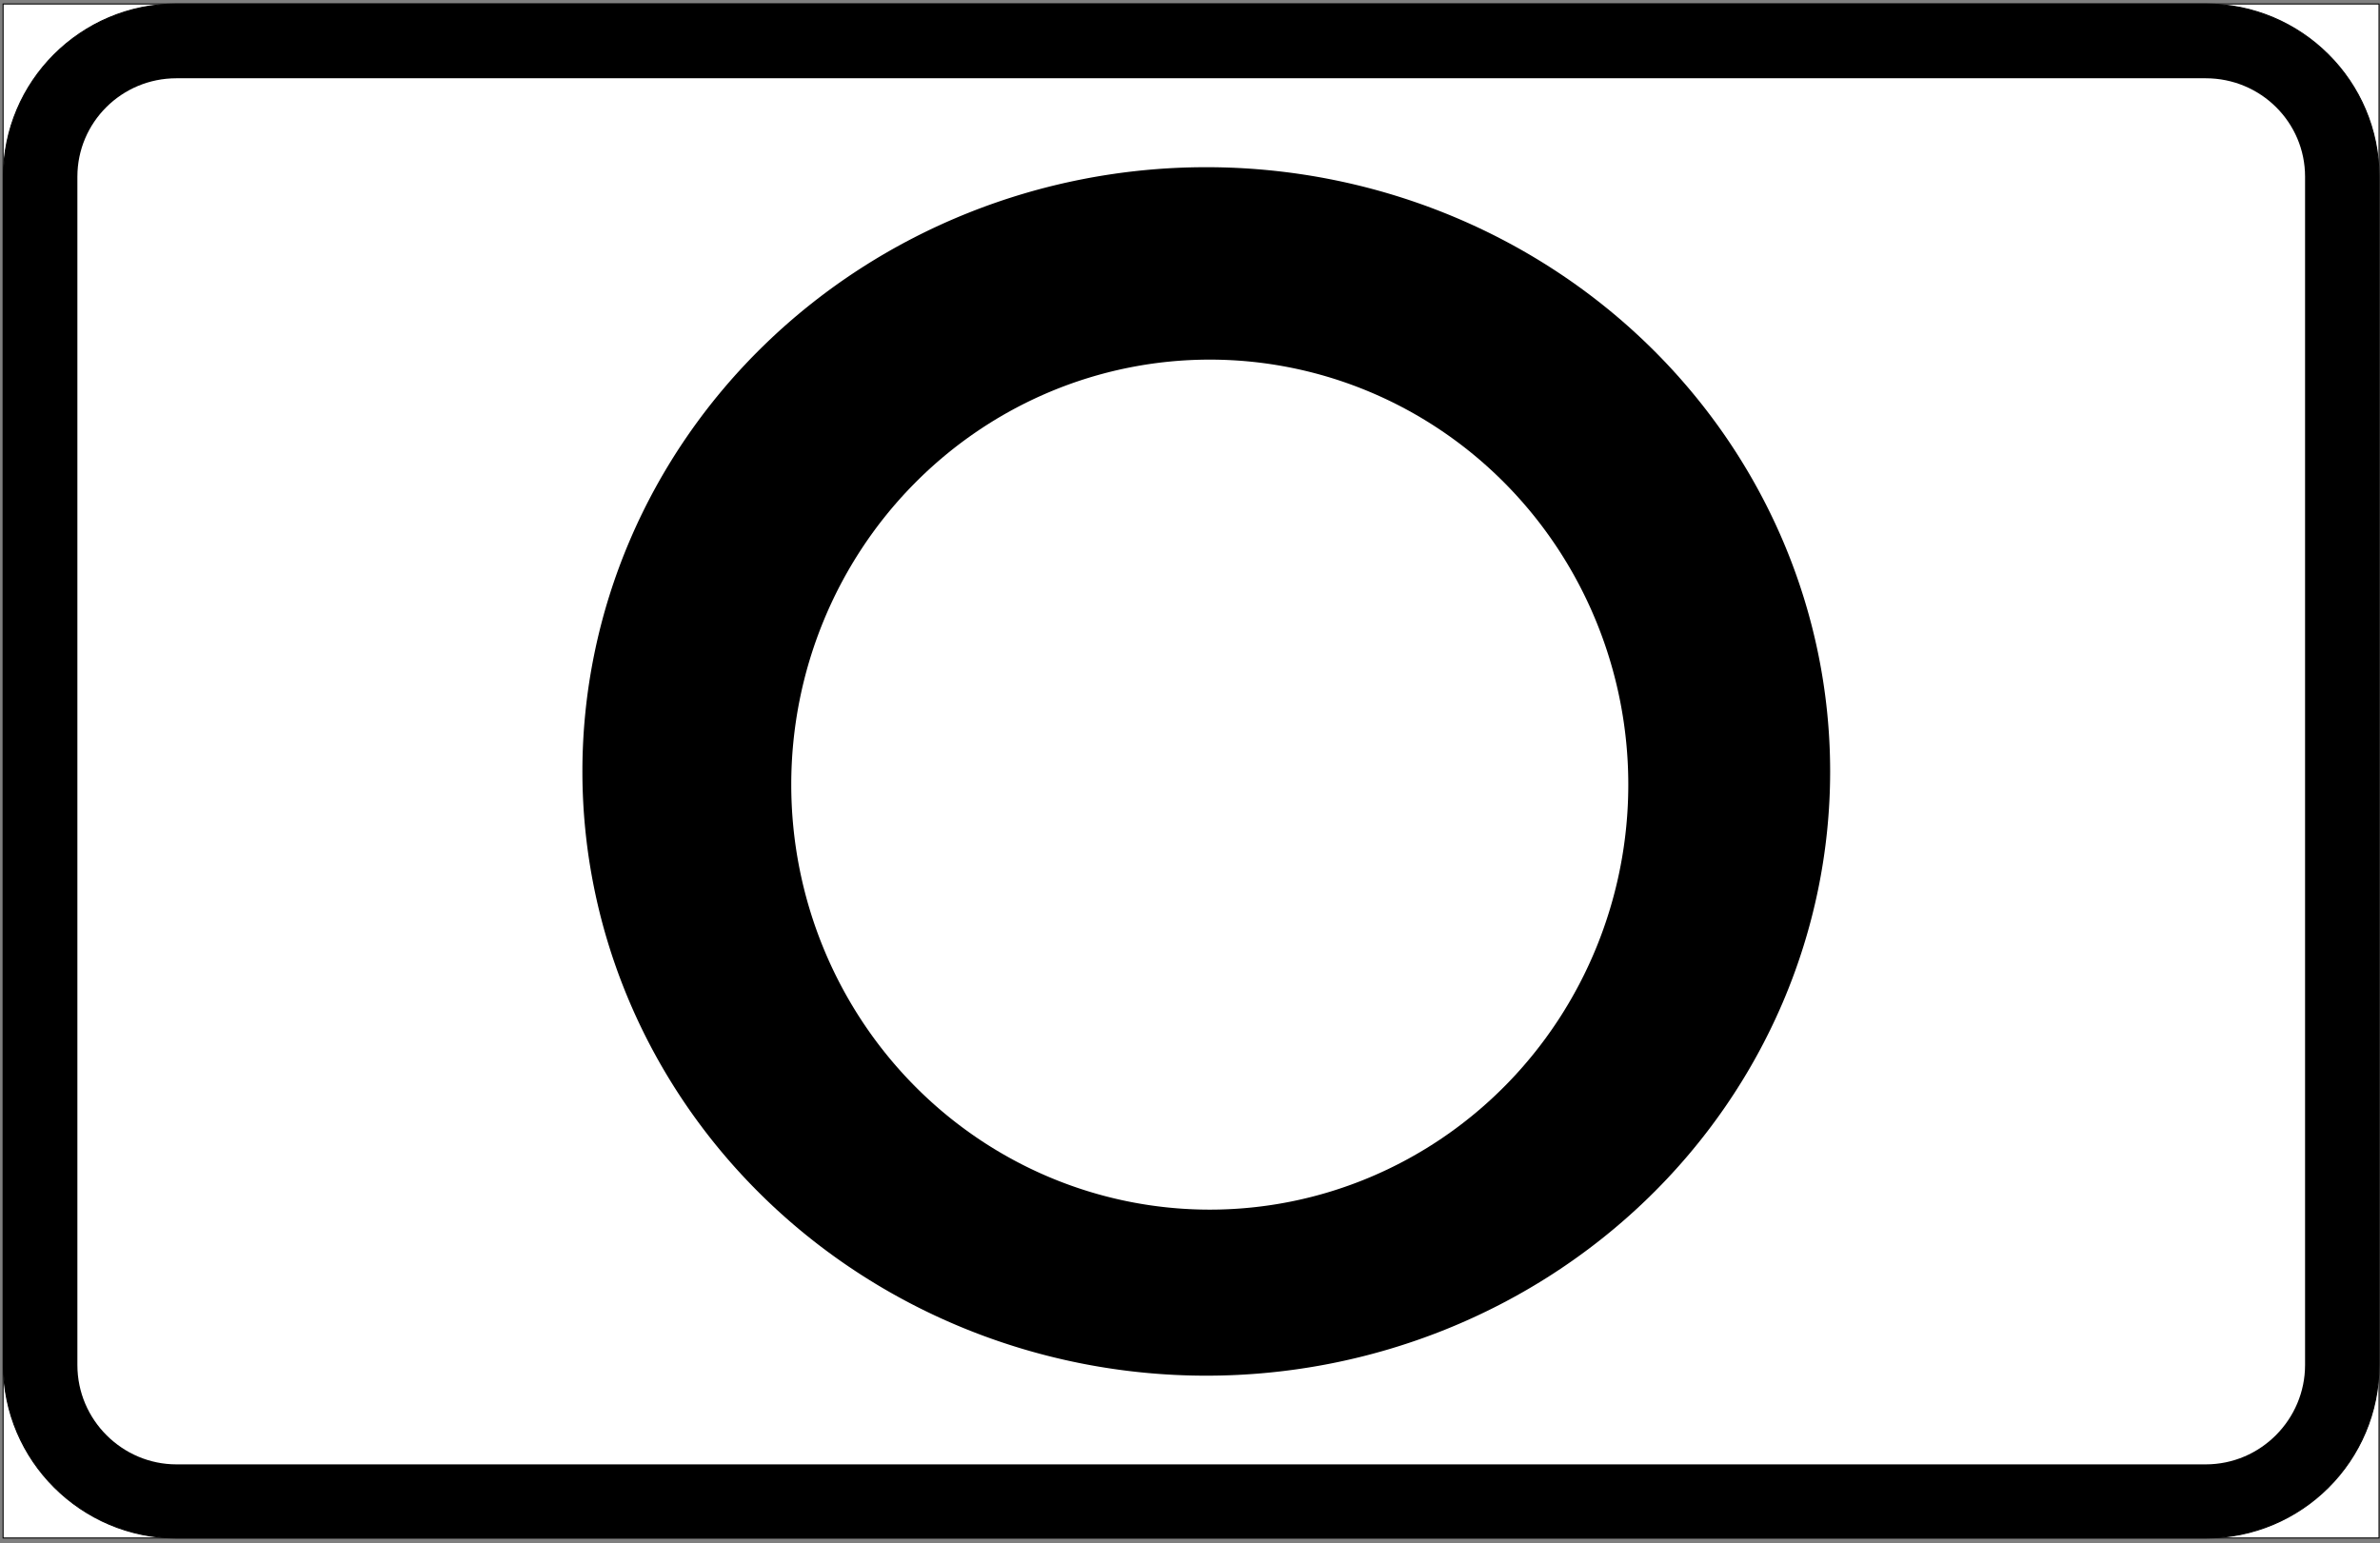
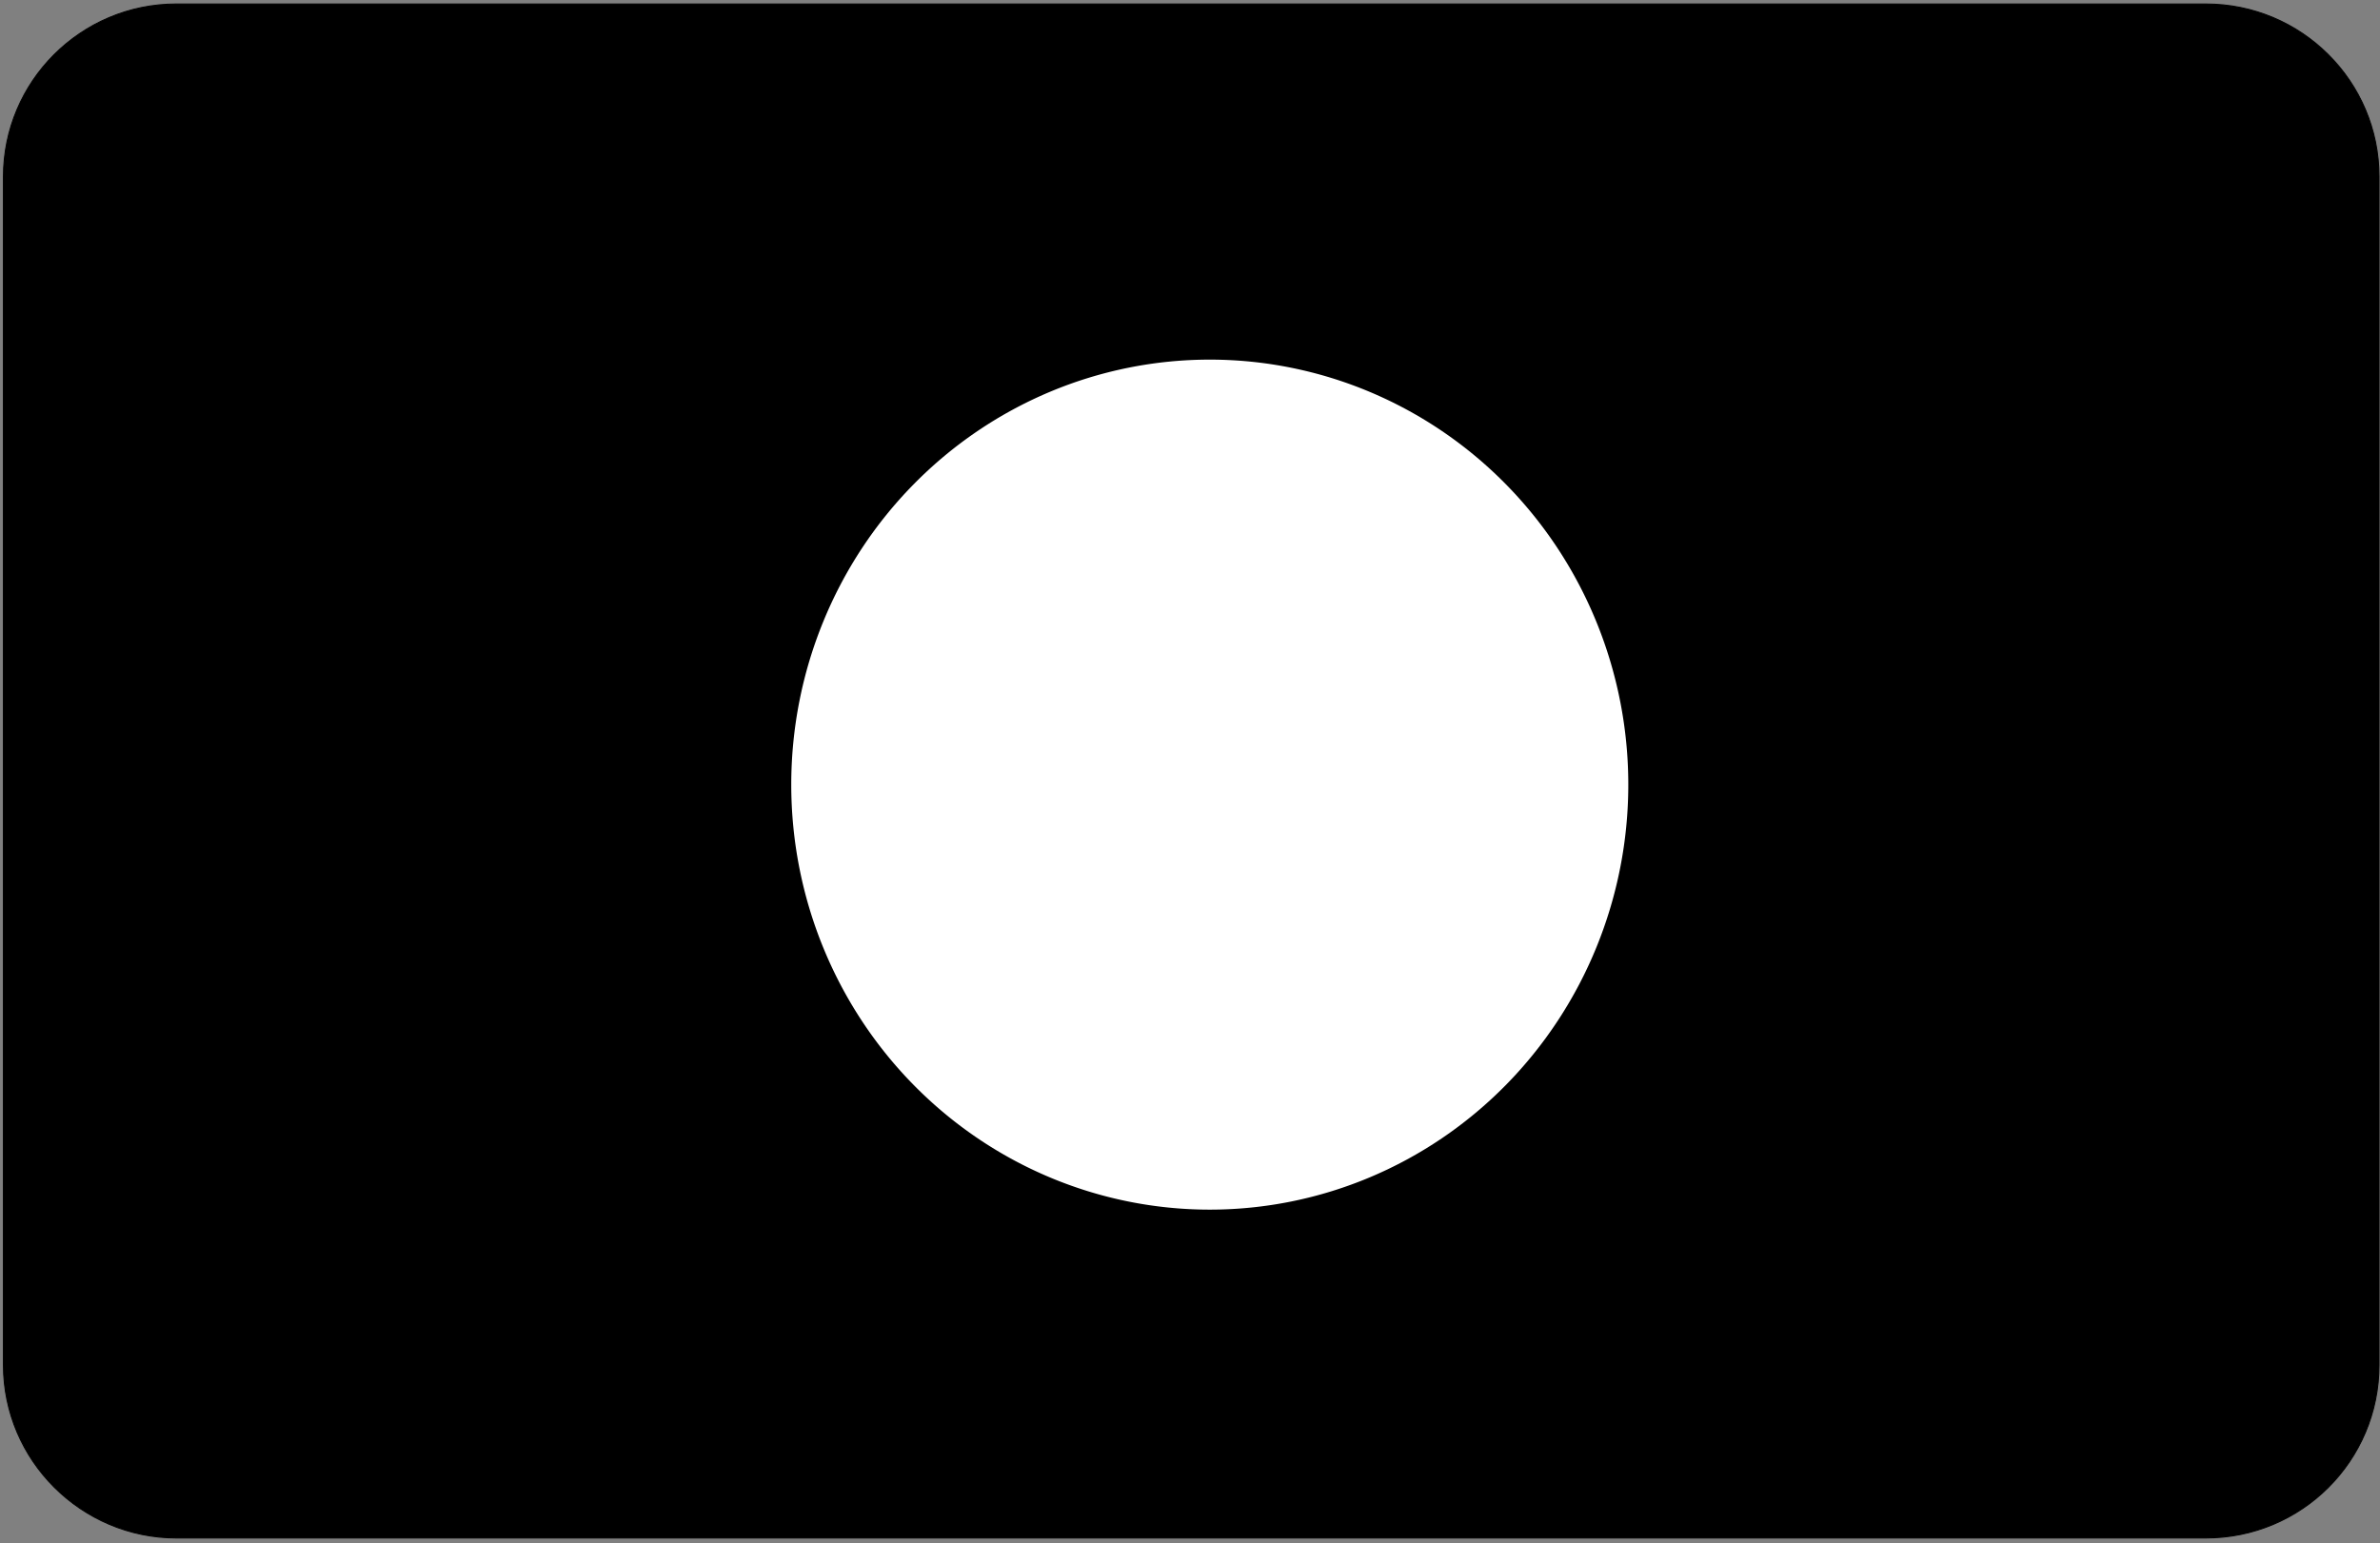
<svg xmlns="http://www.w3.org/2000/svg" xmlns:ns1="http://www.inkscape.org/namespaces/inkscape" xmlns:ns2="http://sodipodi.sourceforge.net/DTD/sodipodi-0.dtd" xmlns:xlink="http://www.w3.org/1999/xlink" width="512" height="332" viewBox="-0.556 -0.748 512 332" xml:space="preserve" id="svg2854" version="1.1" ns1:version="0.47 r22583" ns2:docname="11_13_5.svg">
  <rect x="-0.556" y="-0.748" width="512" height="332" fill="#808080" stroke="none" />
  <ns2:namedview pagecolor="#ffffff" bordercolor="#666666" borderopacity="1" objecttolerance="10" gridtolerance="10" guidetolerance="10" ns1:pageopacity="0" ns1:pageshadow="2" ns1:window-width="1440" ns1:window-height="853" id="namedview2874" showgrid="false" ns1:snap-grids="true" ns1:snap-to-guides="false" ns1:zoom="1.4216867" ns1:cx="178.90352" ns1:cy="132.0129" ns1:window-x="-4" ns1:window-y="-4" ns1:window-maximized="1" ns1:current-layer="g2858" />
  <defs id="defs2856">
    <linearGradient id="linearGradient3656">
      <stop style="stop-color:#ffffff;stop-opacity:1" offset="0" id="stop3658" />
      <stop style="stop-color:#000000;stop-opacity:0;" offset="1" id="stop3660" />
    </linearGradient>
    <ns1:perspective ns2:type="inkscape:persp3d" ns1:vp_x="0 : 166 : 1" ns1:vp_y="0 : 1000 : 0" ns1:vp_z="512 : 166 : 1" ns1:persp3d-origin="256 : 110.66667 : 1" id="perspective2878" />
    <radialGradient ns1:collect="always" xlink:href="#linearGradient3656" id="radialGradient3662" cx="217.347" cy="202.576" fx="217.347" fy="202.576" r="108.322" gradientTransform="matrix(1,0,0,0.994,0,1.315)" gradientUnits="userSpaceOnUse" />
  </defs>
  <g id="g2858">
-     <rect x="0.108" y="0.108" fill="#0C479D" stroke="#000000" stroke-width="0.216" width="511.128" height="330.048" id="rect2860" style="fill:#ffffff" />
    <path fill="#FFFFFF" stroke="#000000" stroke-width="0.216" d="M37.404,0.108H473.94c20.664,0,37.296,16.704,37.296,37.152    v255.672c0,20.592-16.632,37.224-37.296,37.224H37.404c-20.376,0-37.224-16.632-37.224-37.224c0,0,0,0,0-0.144V37.26    C0.18,16.812,16.812,0.108,37.404,0.108c0,0,0,0,0.216,0H37.404z" id="path2862" style="fill:#000000" />
-     <path fill="#0C479D" d="M37.404,16.092H473.94c11.88,0,21.384,9.504,21.384,21.168v255.672c0,11.664-9.504,21.384-21.384,21.384    H37.404c-11.592,0-21.312-9.504-21.312-21.384l0,0V37.26C16.092,25.596,25.596,16.092,37.404,16.092L37.404,16.092z" id="path2864" style="fill:#ffffff" />
-     <path ns2:type="arc" style="fill:#000000;fill-opacity:1;fill-rule:nonzero;stroke:url(#radialGradient3662)" id="path2882" ns2:cx="217.34746" ns2:cy="202.57628" ns2:rx="108.32204" ns2:ry="107.61864" d="m 325.669,202.576 a 108.322,107.619 0 1 1 -216.644,0 108.322,107.619 0 1 1 216.644,0 z" transform="matrix(1.239,0,0,1.208,-10.348,-79.483)" />
    <path ns2:type="arc" style="fill:#ffffff;fill-opacity:1;fill-rule:nonzero" id="path5246" ns2:cx="267.99152" ns2:cy="187.1017" ns2:rx="90.033897" ns2:ry="91.440681" d="m 358.025,187.102 a 90.034,91.441 0 1 1 -180.068,0 90.034,91.441 0 1 1 180.068,0 z" transform="translate(-8.293,-19.036)" />
  </g>
</svg>